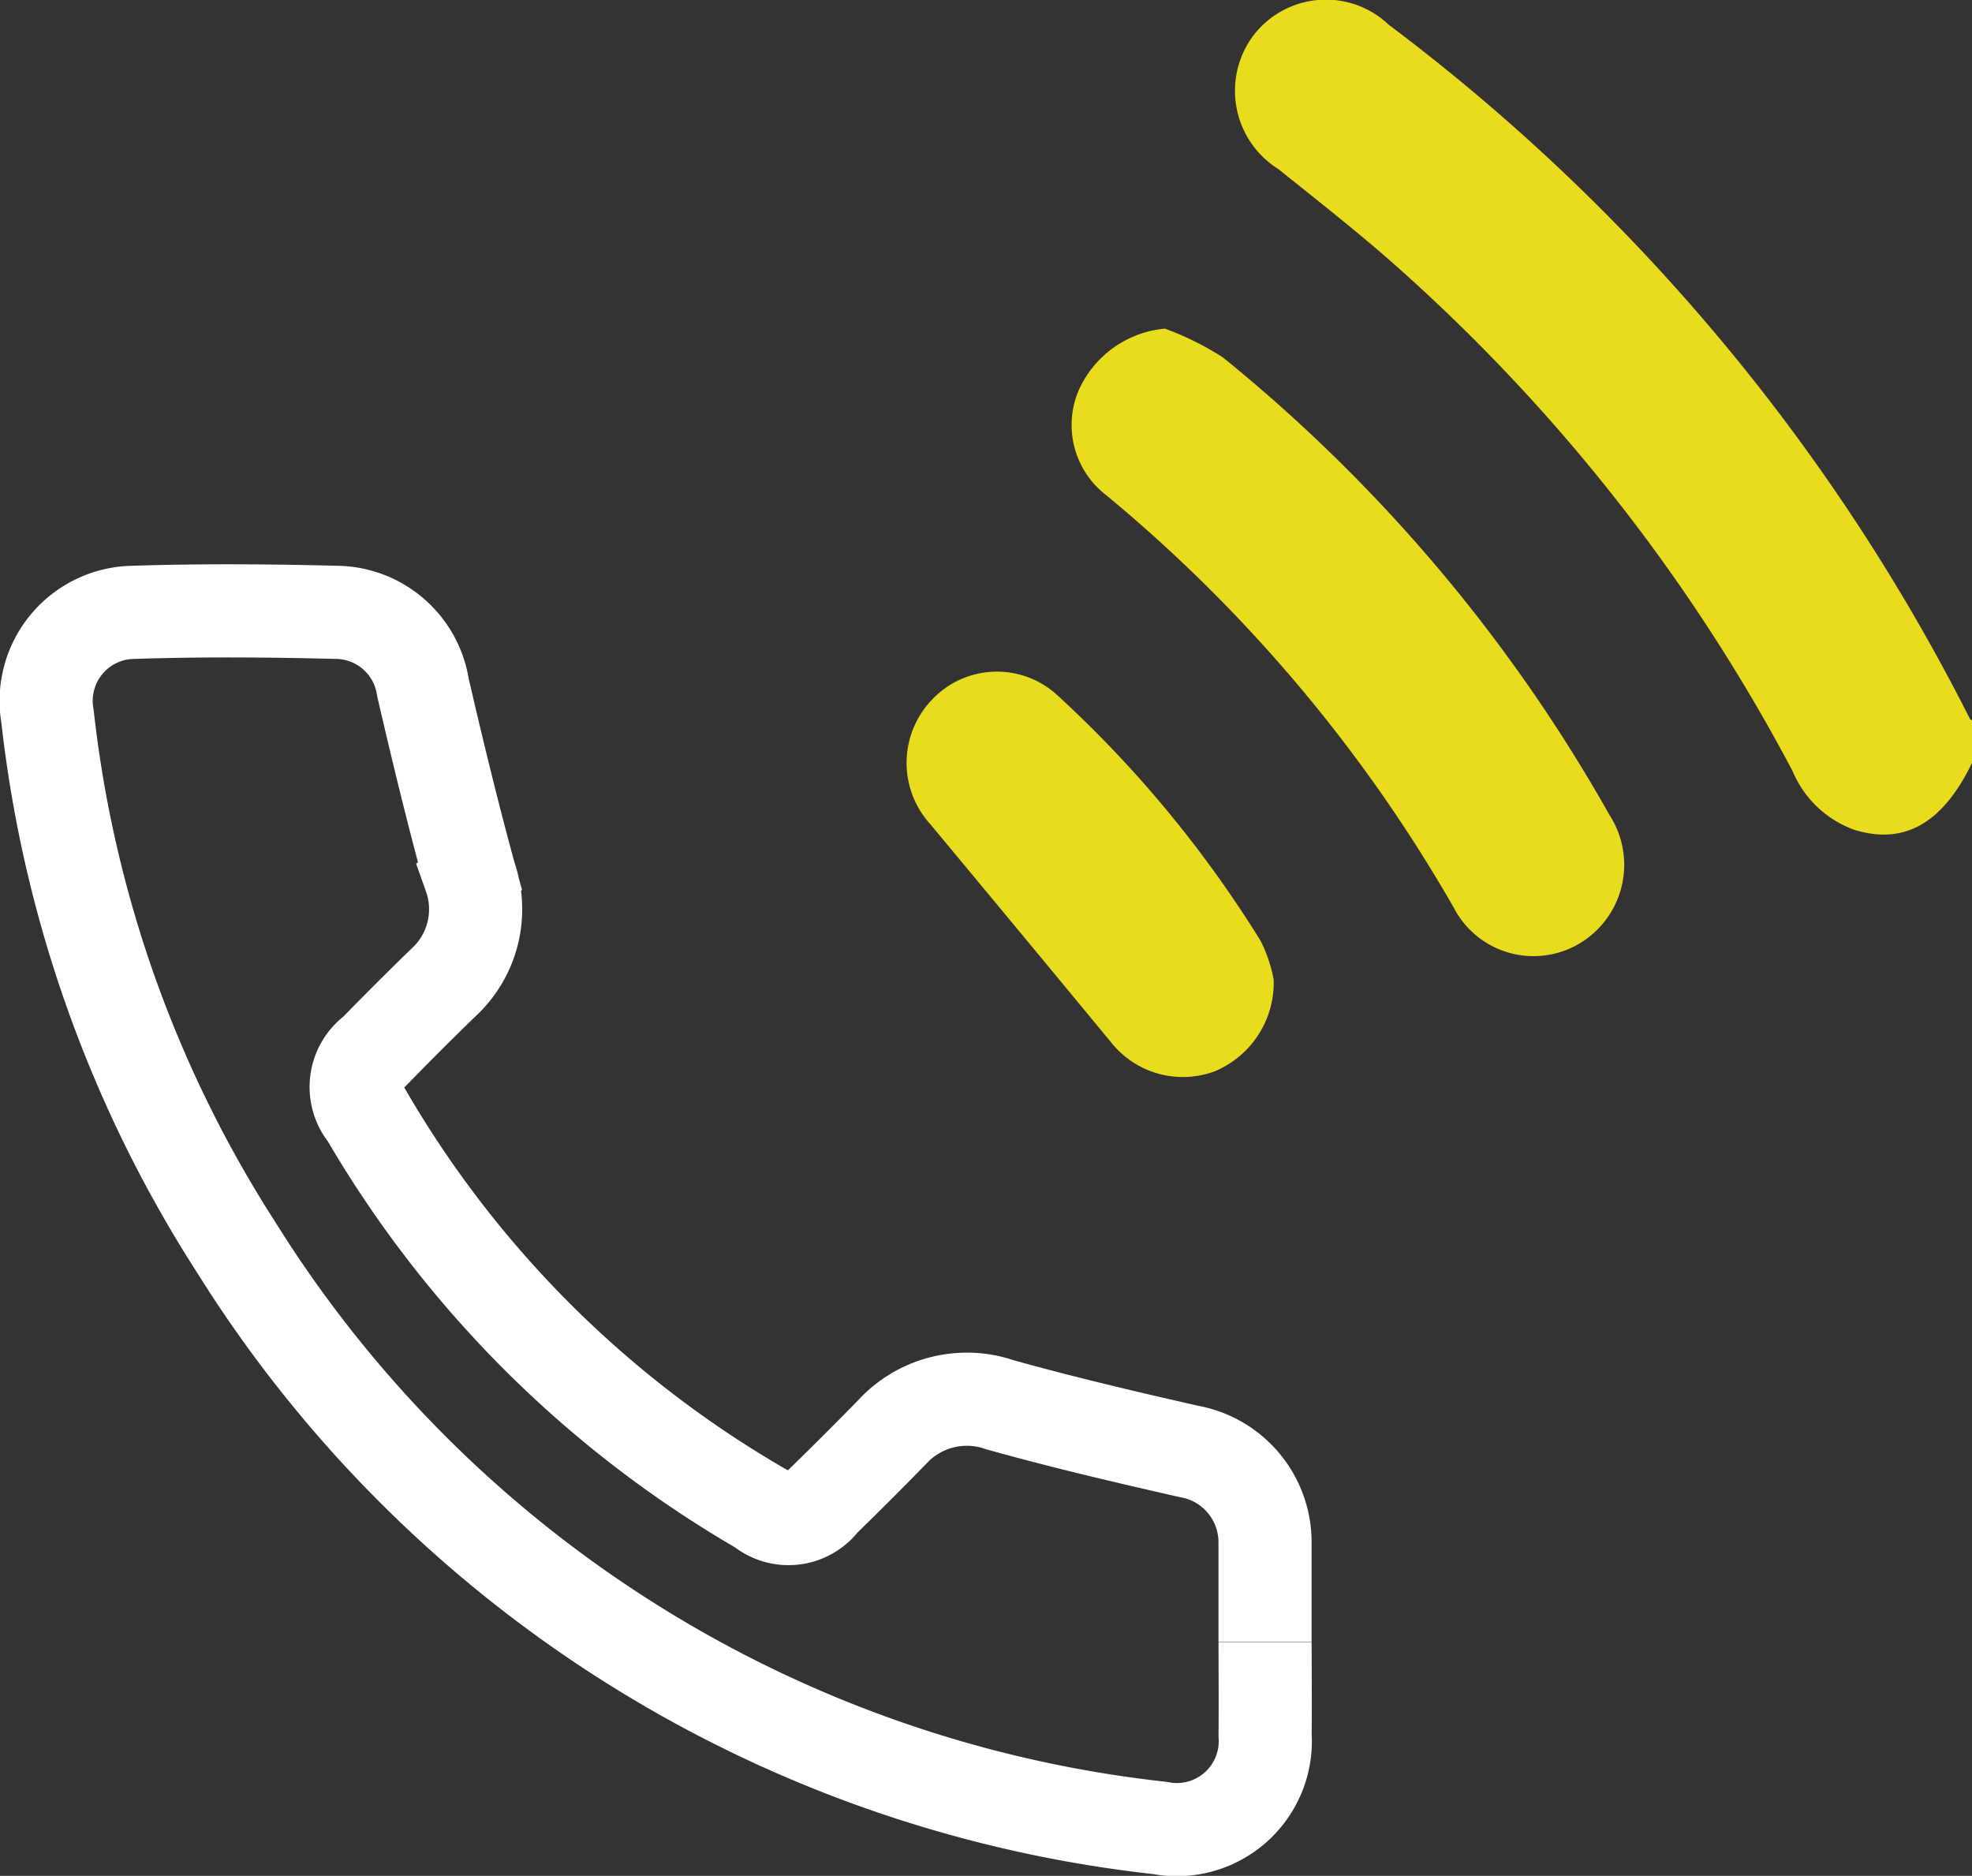
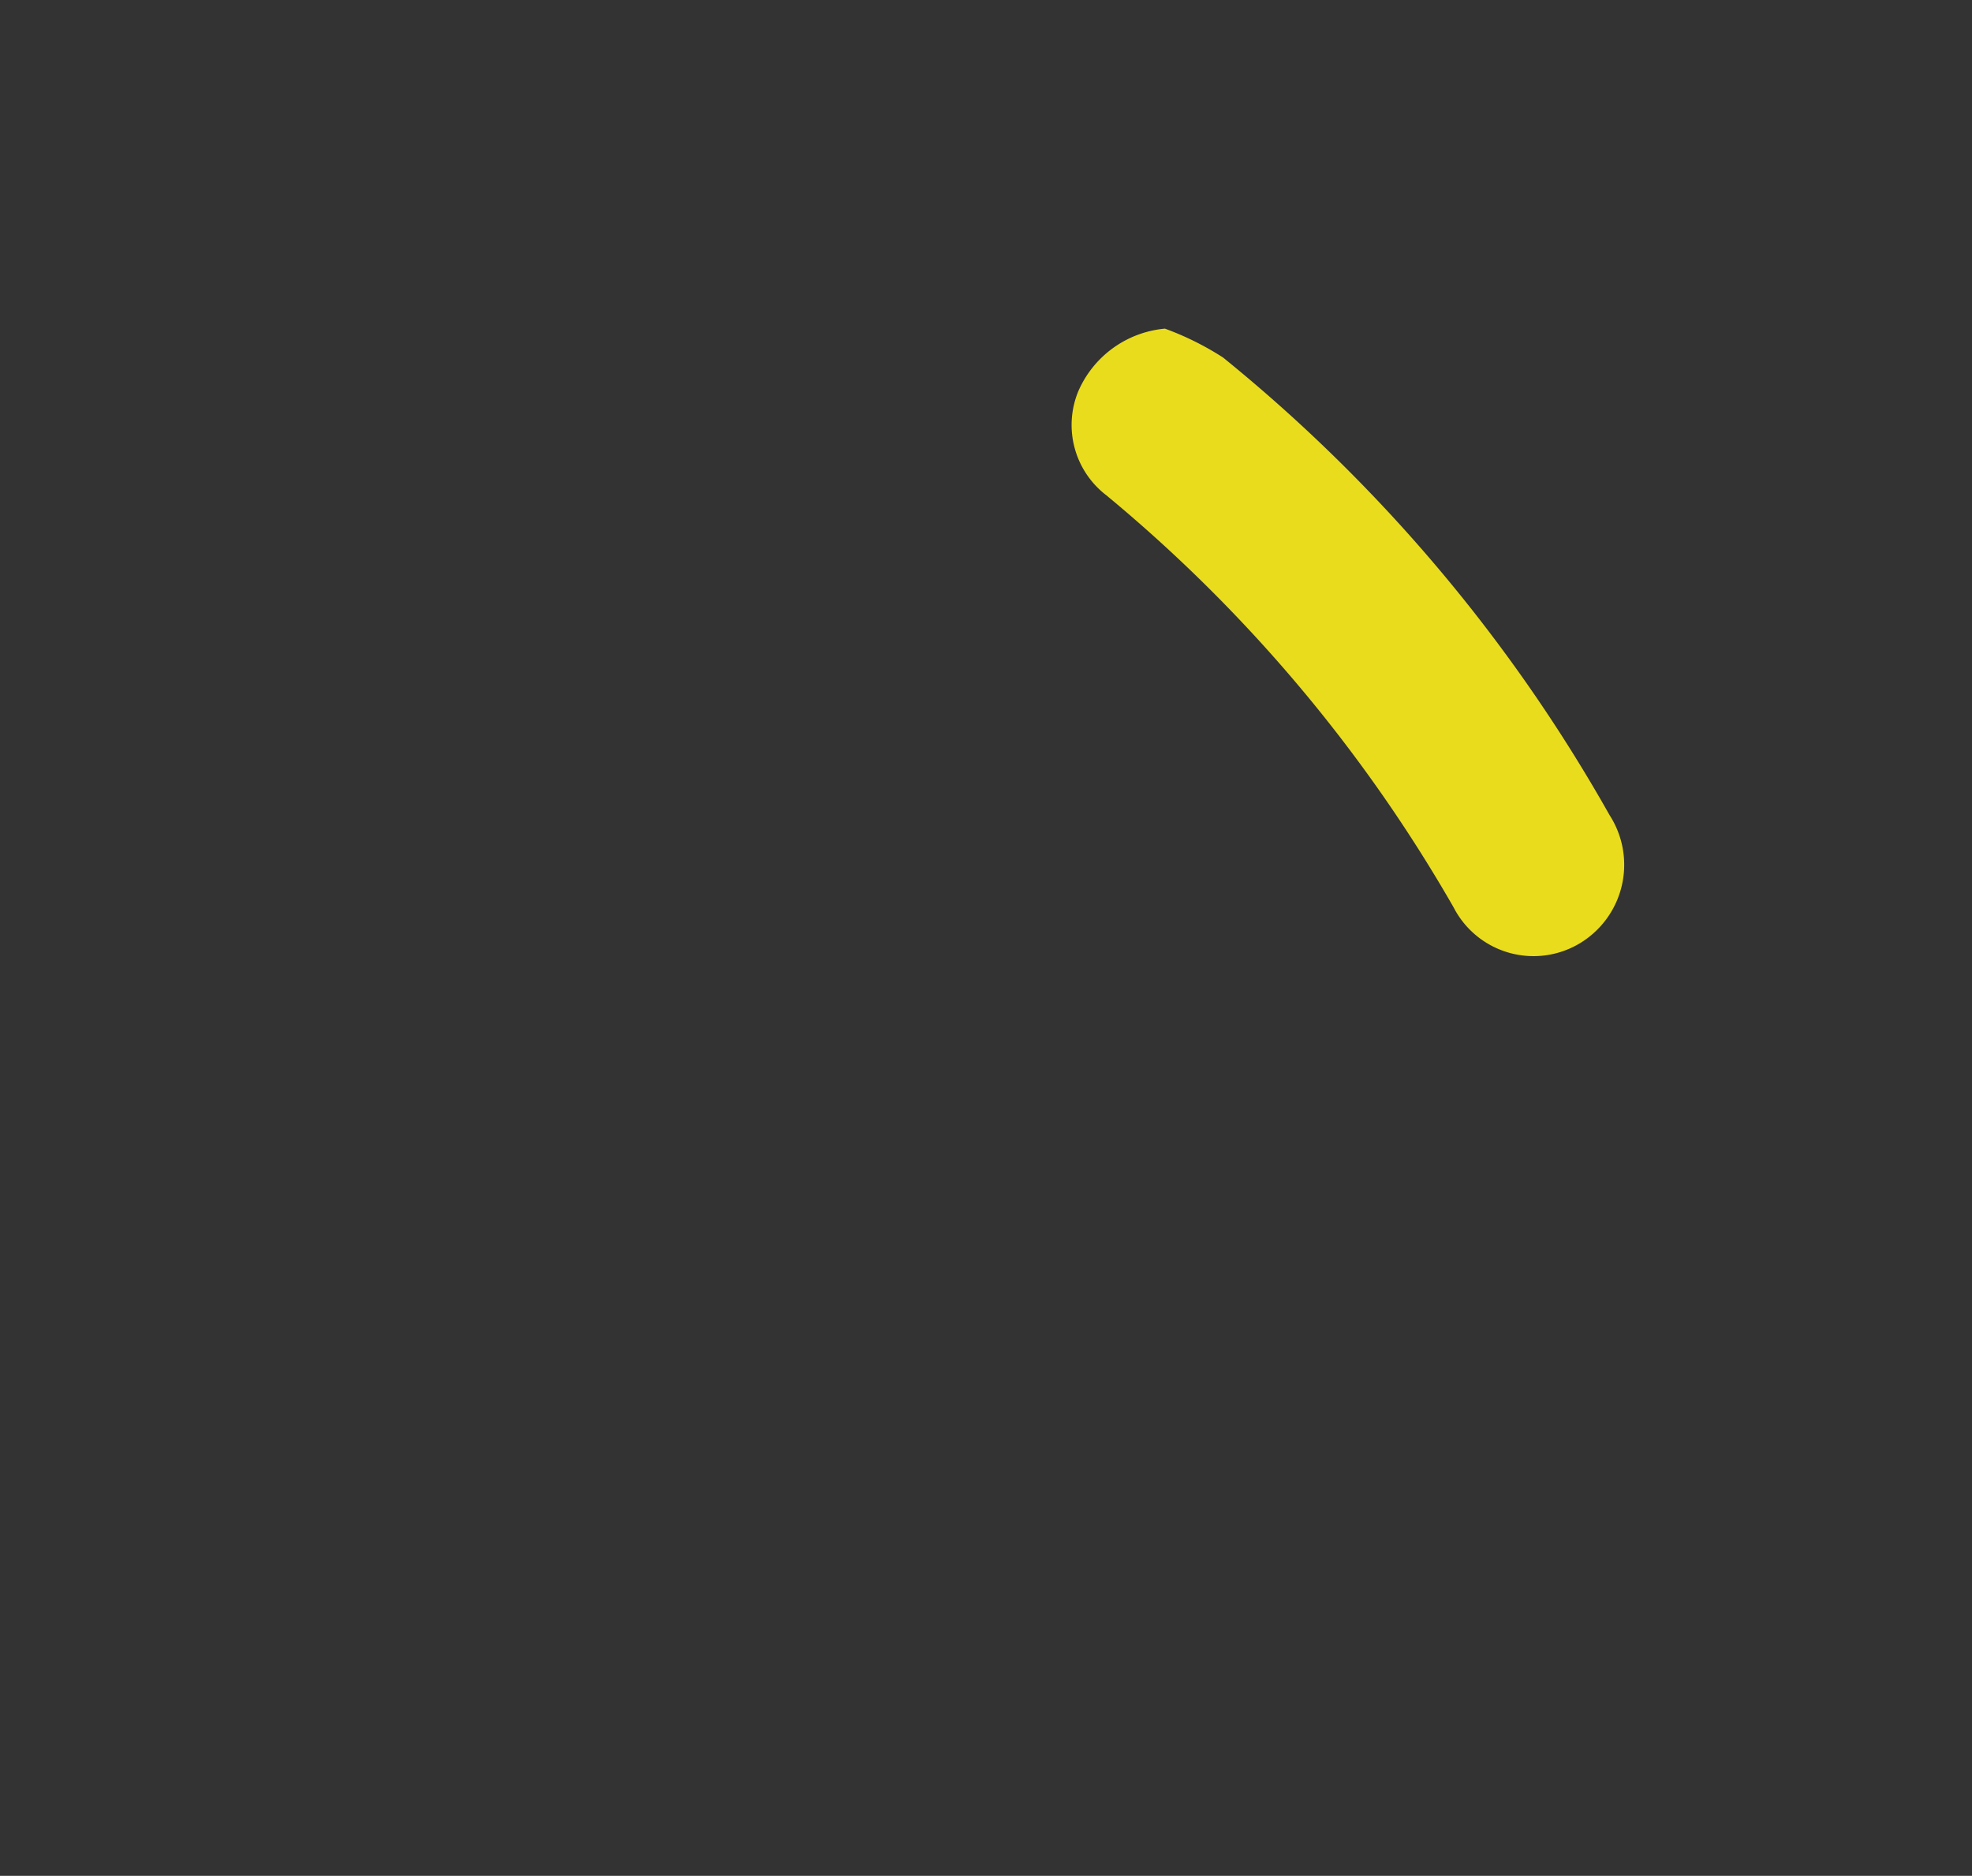
<svg xmlns="http://www.w3.org/2000/svg" width="42.346" height="40.276" viewBox="0 0 42.346 40.276">
  <rect x="0" y="0" width="42.346" height="40.276" fill="#333333" stroke="none" />
  <g id="Groupe_13293" data-name="Groupe 13293" transform="translate(1.003)">
-     <path id="Tracé_21820" data-name="Tracé 21820" d="M129.243,16.381c-.631,1.3-1.454,1.766-2.53,1.435a2.272,2.272,0,0,1-1.322-1.259A38.615,38.615,0,0,0,117,5.82c-.853-.766-1.759-1.473-2.654-2.191a1.982,1.982,0,0,1-.552-2.843,1.959,1.959,0,0,1,2.925-.254,42.651,42.651,0,0,1,12.478,14.9c.009.017.034.026.051.039Z" transform="translate(-87.9 0)" fill="#e9dc1d" />
    <path id="Tracé_21821" data-name="Tracé 21821" d="M99.864,31.379a6.281,6.281,0,0,1,1.248.62,34.306,34.306,0,0,1,8.3,9.825,1.967,1.967,0,0,1-.61,2.735,1.93,1.93,0,0,1-2.74-.756,32.336,32.336,0,0,0-7.46-8.849,1.9,1.9,0,0,1-.6-2.226,2.248,2.248,0,0,1,1.866-1.349" transform="translate(-75.852 -24.323)" fill="#e9dc1d" />
-     <path id="Tracé_21822" data-name="Tracé 21822" d="M90,70.712A2.064,2.064,0,0,1,88.732,72.7a1.968,1.968,0,0,1-2.222-.622q-1.938-2.347-3.885-4.687a1.958,1.958,0,0,1,.025-2.657,1.916,1.916,0,0,1,2.7-.115A25.006,25.006,0,0,1,89.721,69.9a3.124,3.124,0,0,1,.276.812" transform="translate(-63.653 -49.697)" fill="#e9dc1d" />
-     <path id="Tracé_21823" data-name="Tracé 21823" d="M26.163,80.471c0,.664.007,1.328,0,1.992a1.9,1.9,0,0,1-2.261,2A26.852,26.852,0,0,1,4.061,71.984,26.475,26.475,0,0,1,.017,60.594a1.9,1.9,0,0,1,1.83-2.231c1.463-.048,2.929-.037,4.392,0a1.9,1.9,0,0,1,1.84,1.611c.313,1.356.642,2.709,1.009,4.051a2.136,2.136,0,0,1-.57,2.287c-.5.485-.995.98-1.482,1.48a.937.937,0,0,0-.17,1.366,23.346,23.346,0,0,0,8.474,8.449.919.919,0,0,0,1.326-.157q.75-.731,1.482-1.48a2.178,2.178,0,0,1,2.329-.591c1.34.374,2.7.693,4.051,1a1.981,1.981,0,0,1,1.634,1.941c0,.034,0,.068,0,.1q0,1.022,0,2.043" transform="translate(0 -45.215)" fill="none" stroke="#fff" stroke-width="2" />
  </g>
</svg>